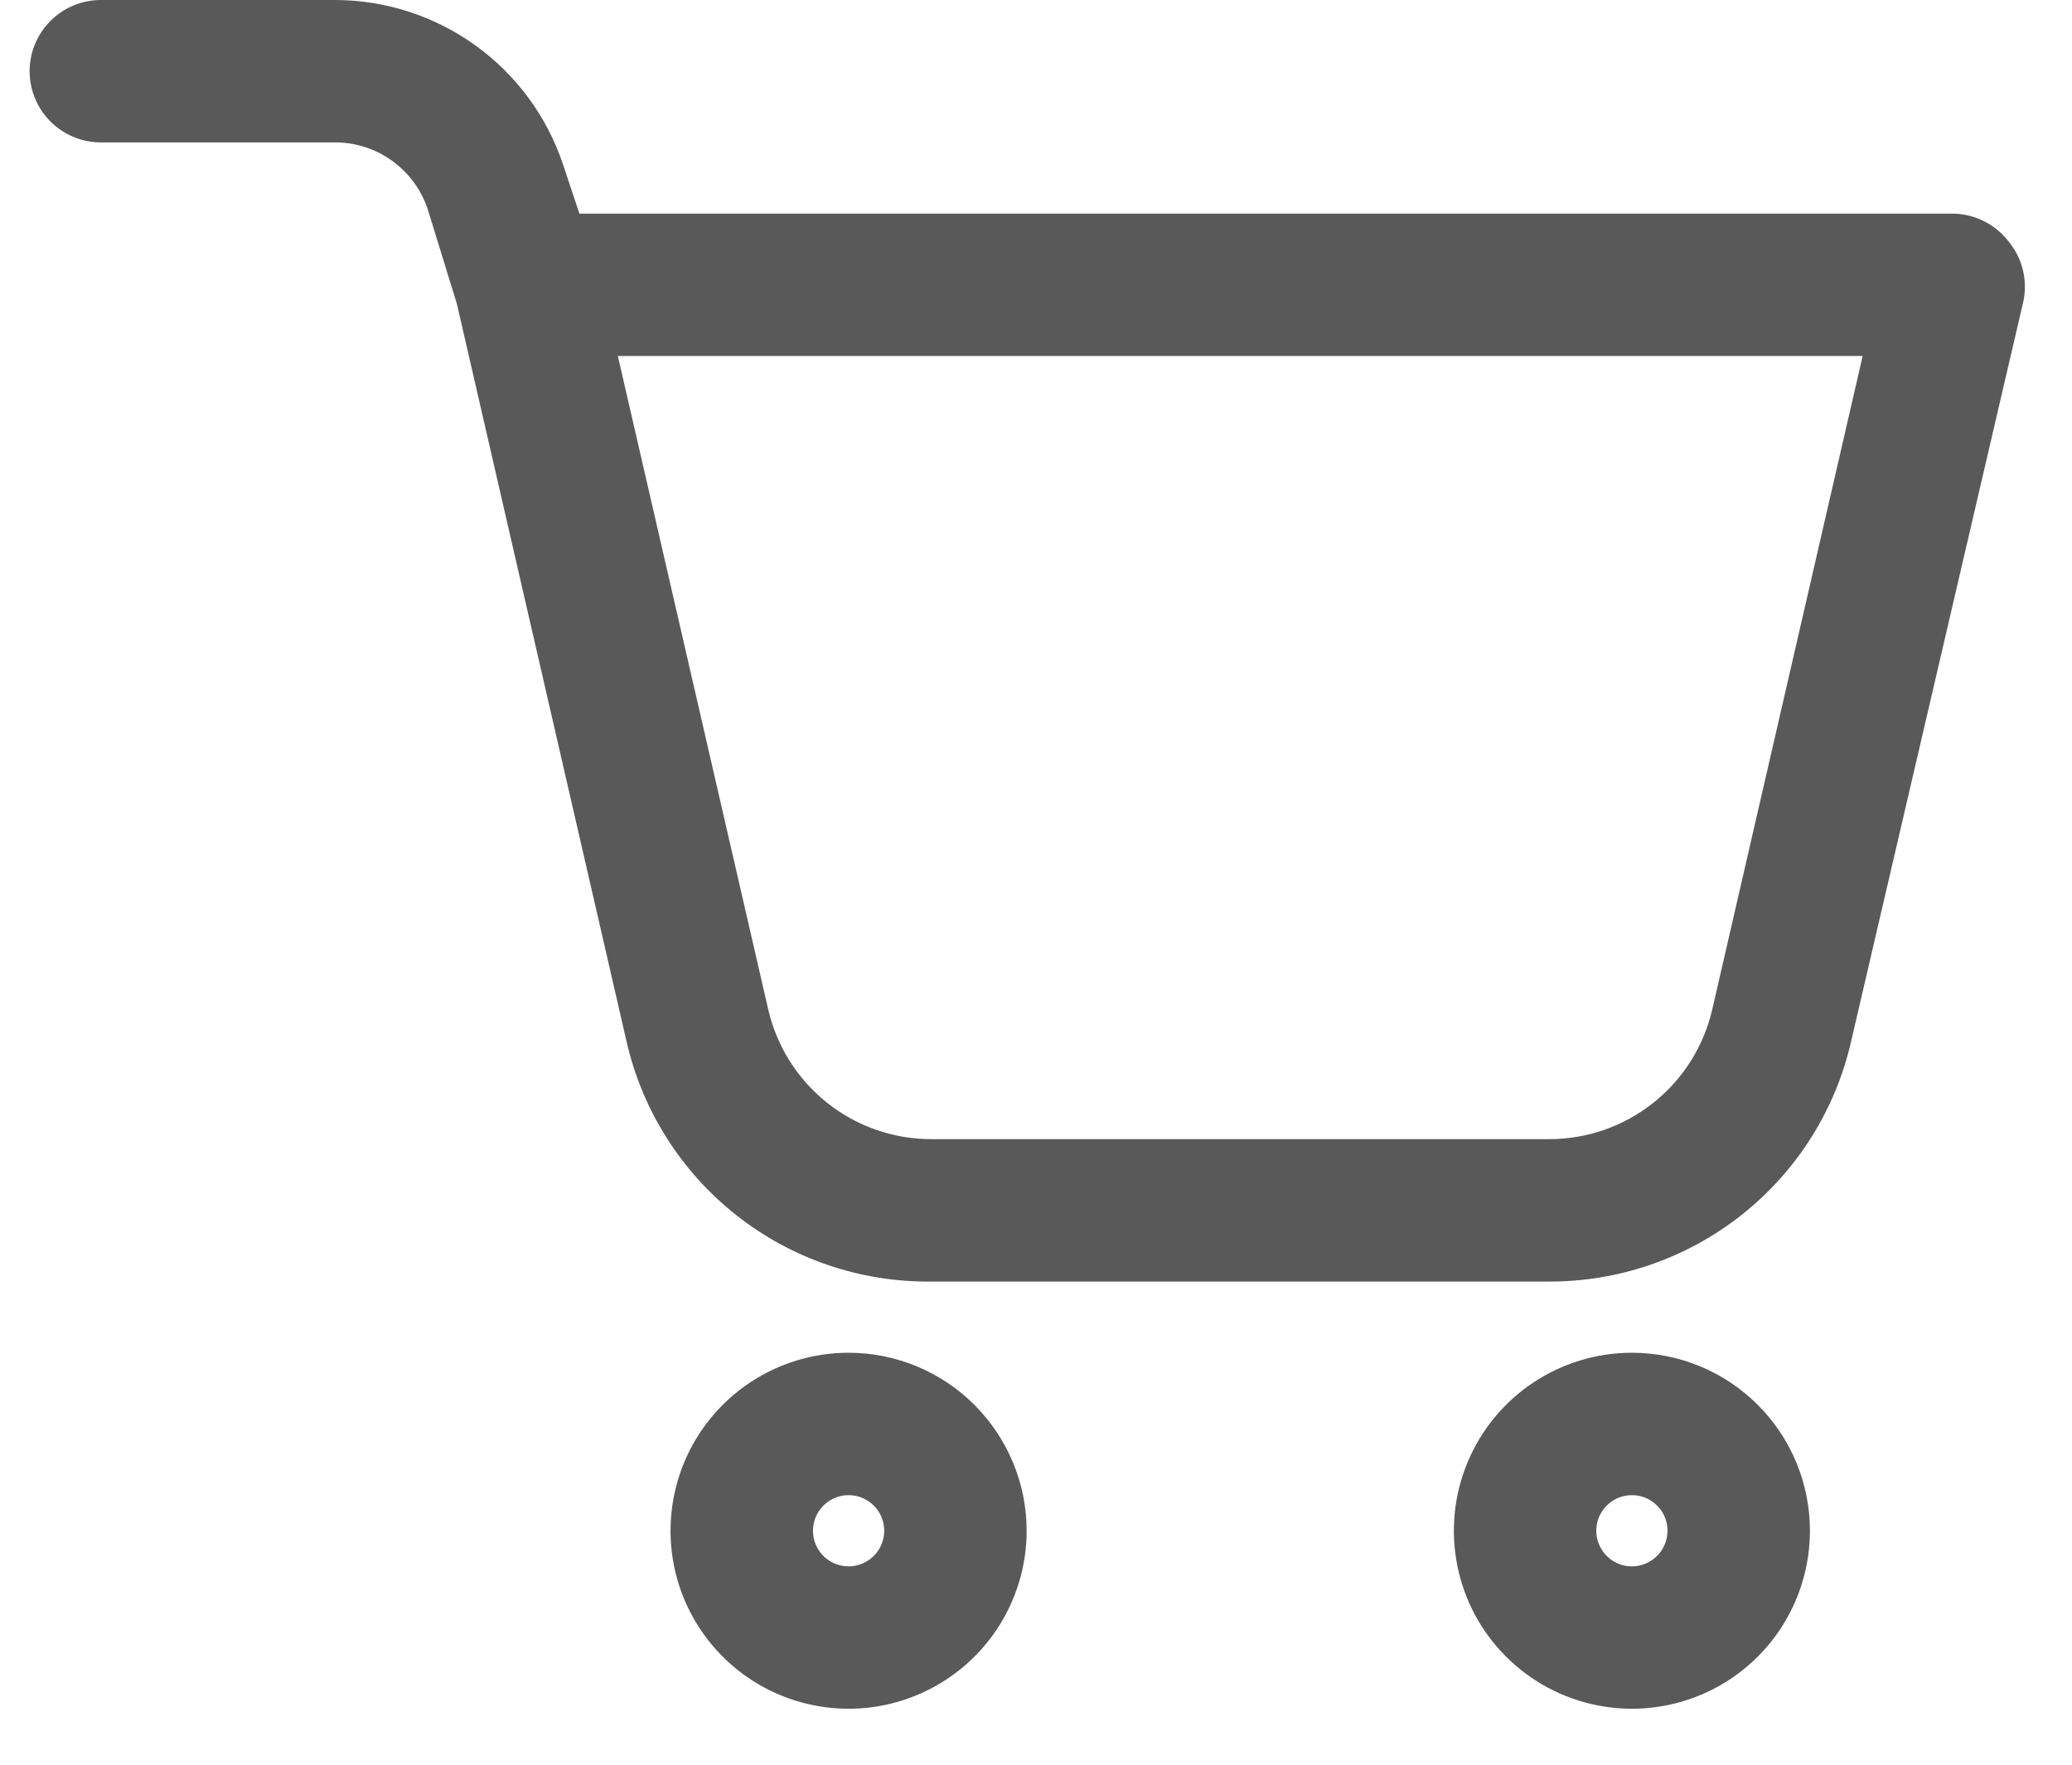
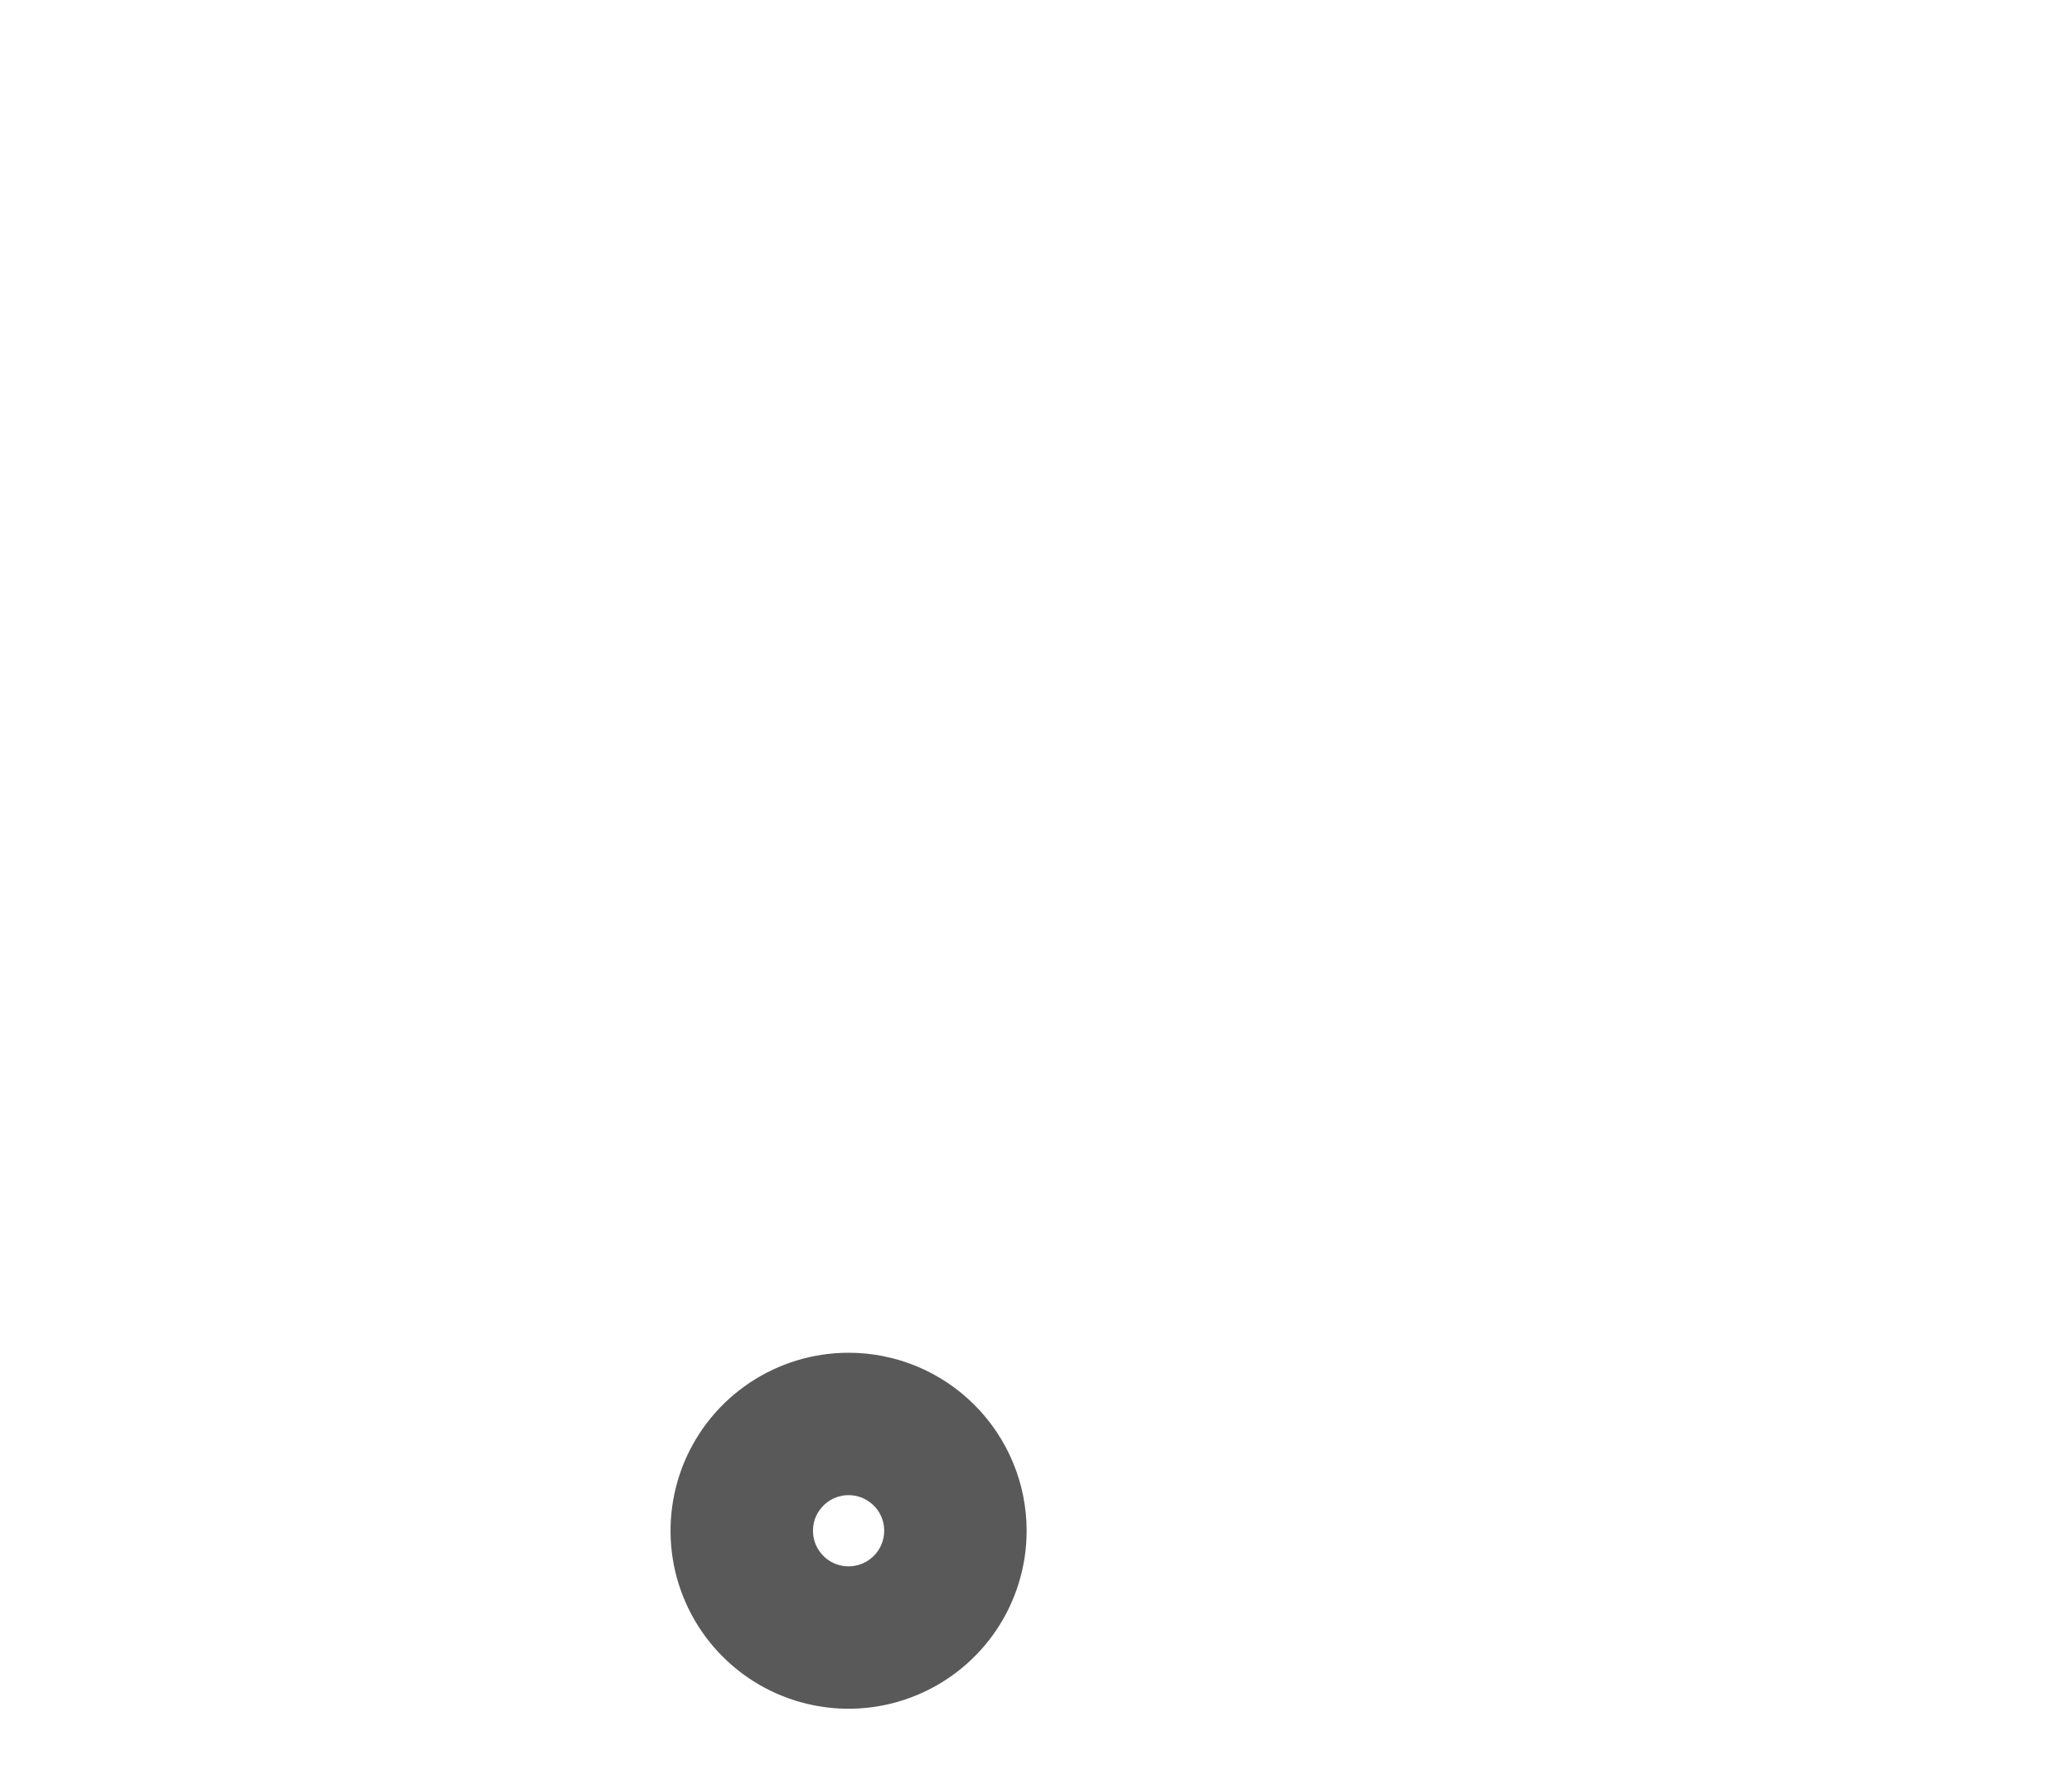
<svg xmlns="http://www.w3.org/2000/svg" width="27" height="23" viewBox="0 0 27 23" fill="none">
-   <path d="M26.165 3.136C26.078 3.027 25.968 2.939 25.843 2.878C25.718 2.817 25.58 2.785 25.441 2.784H7.55L7.337 2.144C7.129 1.52 6.73 0.978 6.197 0.593C5.664 0.209 5.024 0.001 4.367 0H1.314C1.068 0 0.832 0.098 0.658 0.272C0.484 0.446 0.386 0.682 0.386 0.928C0.386 1.174 0.484 1.41 0.658 1.584C0.832 1.758 1.068 1.856 1.314 1.856H4.367C4.634 1.856 4.895 1.94 5.111 2.097C5.328 2.254 5.49 2.474 5.574 2.728L5.954 3.962L8.163 13.567C8.366 14.466 8.873 15.269 9.598 15.84C10.322 16.411 11.221 16.715 12.143 16.703H20.18C21.096 16.707 21.986 16.398 22.703 15.828C23.42 15.258 23.921 14.46 24.123 13.567L26.369 3.916C26.396 3.779 26.391 3.638 26.356 3.503C26.321 3.368 26.255 3.243 26.165 3.136ZM22.314 13.149C22.204 13.633 21.933 14.064 21.545 14.373C21.157 14.682 20.675 14.849 20.18 14.847H12.143C11.648 14.849 11.166 14.682 10.778 14.373C10.39 14.064 10.119 13.633 10.009 13.149L8.051 4.64H24.272L22.314 13.149Z" fill="#595959" />
  <path d="M11.058 17.631C10.599 17.631 10.15 17.767 9.769 18.022C9.387 18.277 9.09 18.639 8.914 19.063C8.739 19.487 8.693 19.954 8.782 20.404C8.872 20.854 9.093 21.267 9.417 21.591C9.742 21.916 10.155 22.137 10.605 22.226C11.055 22.316 11.522 22.27 11.945 22.094C12.369 21.919 12.732 21.621 12.987 21.24C13.242 20.858 13.378 20.41 13.378 19.951C13.378 19.336 13.133 18.746 12.698 18.311C12.263 17.875 11.673 17.631 11.058 17.631ZM11.058 20.415C10.966 20.415 10.876 20.388 10.8 20.337C10.724 20.286 10.664 20.213 10.629 20.129C10.594 20.044 10.585 19.951 10.603 19.86C10.62 19.77 10.665 19.688 10.73 19.623C10.794 19.558 10.877 19.514 10.967 19.496C11.057 19.478 11.15 19.487 11.235 19.522C11.32 19.558 11.393 19.617 11.444 19.693C11.495 19.77 11.522 19.859 11.522 19.951C11.522 20.074 11.473 20.192 11.386 20.279C11.299 20.366 11.181 20.415 11.058 20.415Z" fill="#595959" />
-   <path d="M21.265 17.631C20.806 17.631 20.358 17.767 19.976 18.022C19.595 18.277 19.297 18.639 19.122 19.063C18.946 19.487 18.9 19.954 18.99 20.404C19.079 20.854 19.3 21.267 19.625 21.591C19.949 21.916 20.363 22.137 20.813 22.226C21.263 22.316 21.729 22.27 22.153 22.094C22.577 21.919 22.939 21.621 23.194 21.24C23.449 20.858 23.585 20.41 23.585 19.951C23.585 19.336 23.341 18.746 22.906 18.311C22.471 17.875 21.881 17.631 21.265 17.631ZM21.265 20.415C21.173 20.415 21.084 20.388 21.007 20.337C20.931 20.286 20.872 20.213 20.837 20.129C20.801 20.044 20.792 19.951 20.81 19.86C20.828 19.77 20.872 19.688 20.937 19.623C21.002 19.558 21.085 19.514 21.175 19.496C21.265 19.478 21.358 19.487 21.443 19.522C21.527 19.558 21.6 19.617 21.651 19.693C21.702 19.77 21.729 19.859 21.729 19.951C21.729 20.074 21.68 20.192 21.593 20.279C21.506 20.366 21.388 20.415 21.265 20.415Z" fill="#595959" />
</svg>